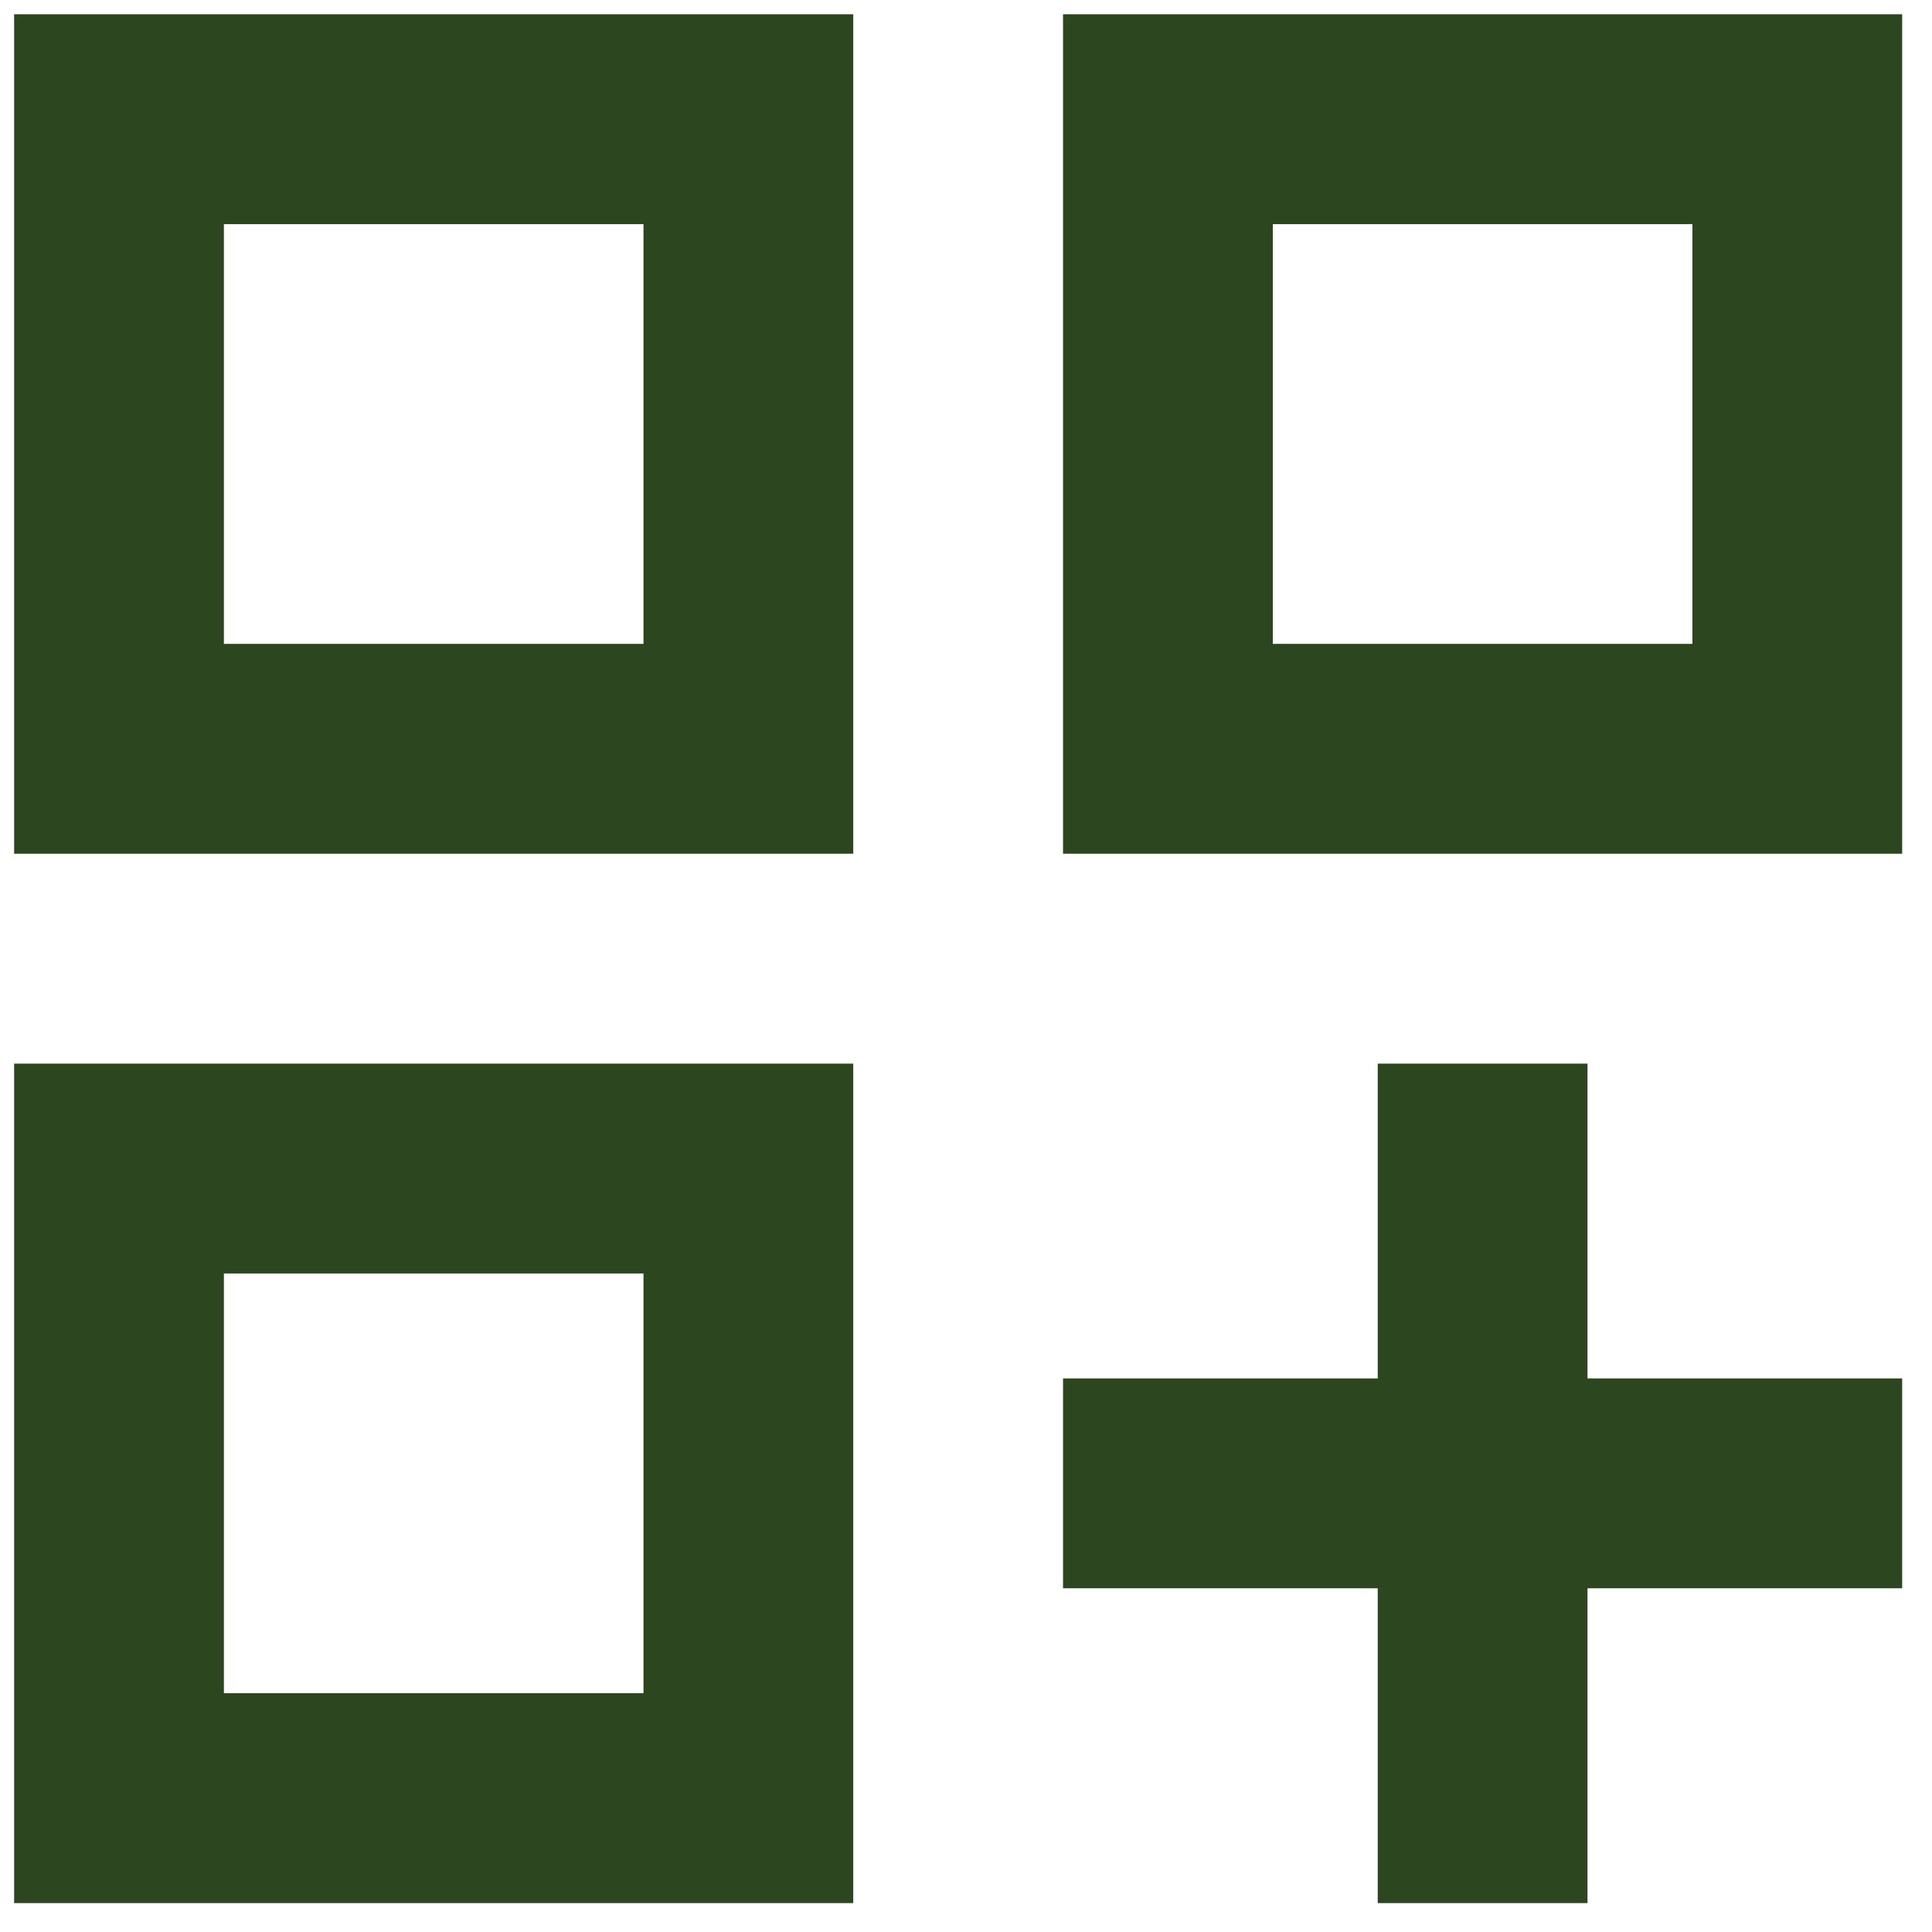
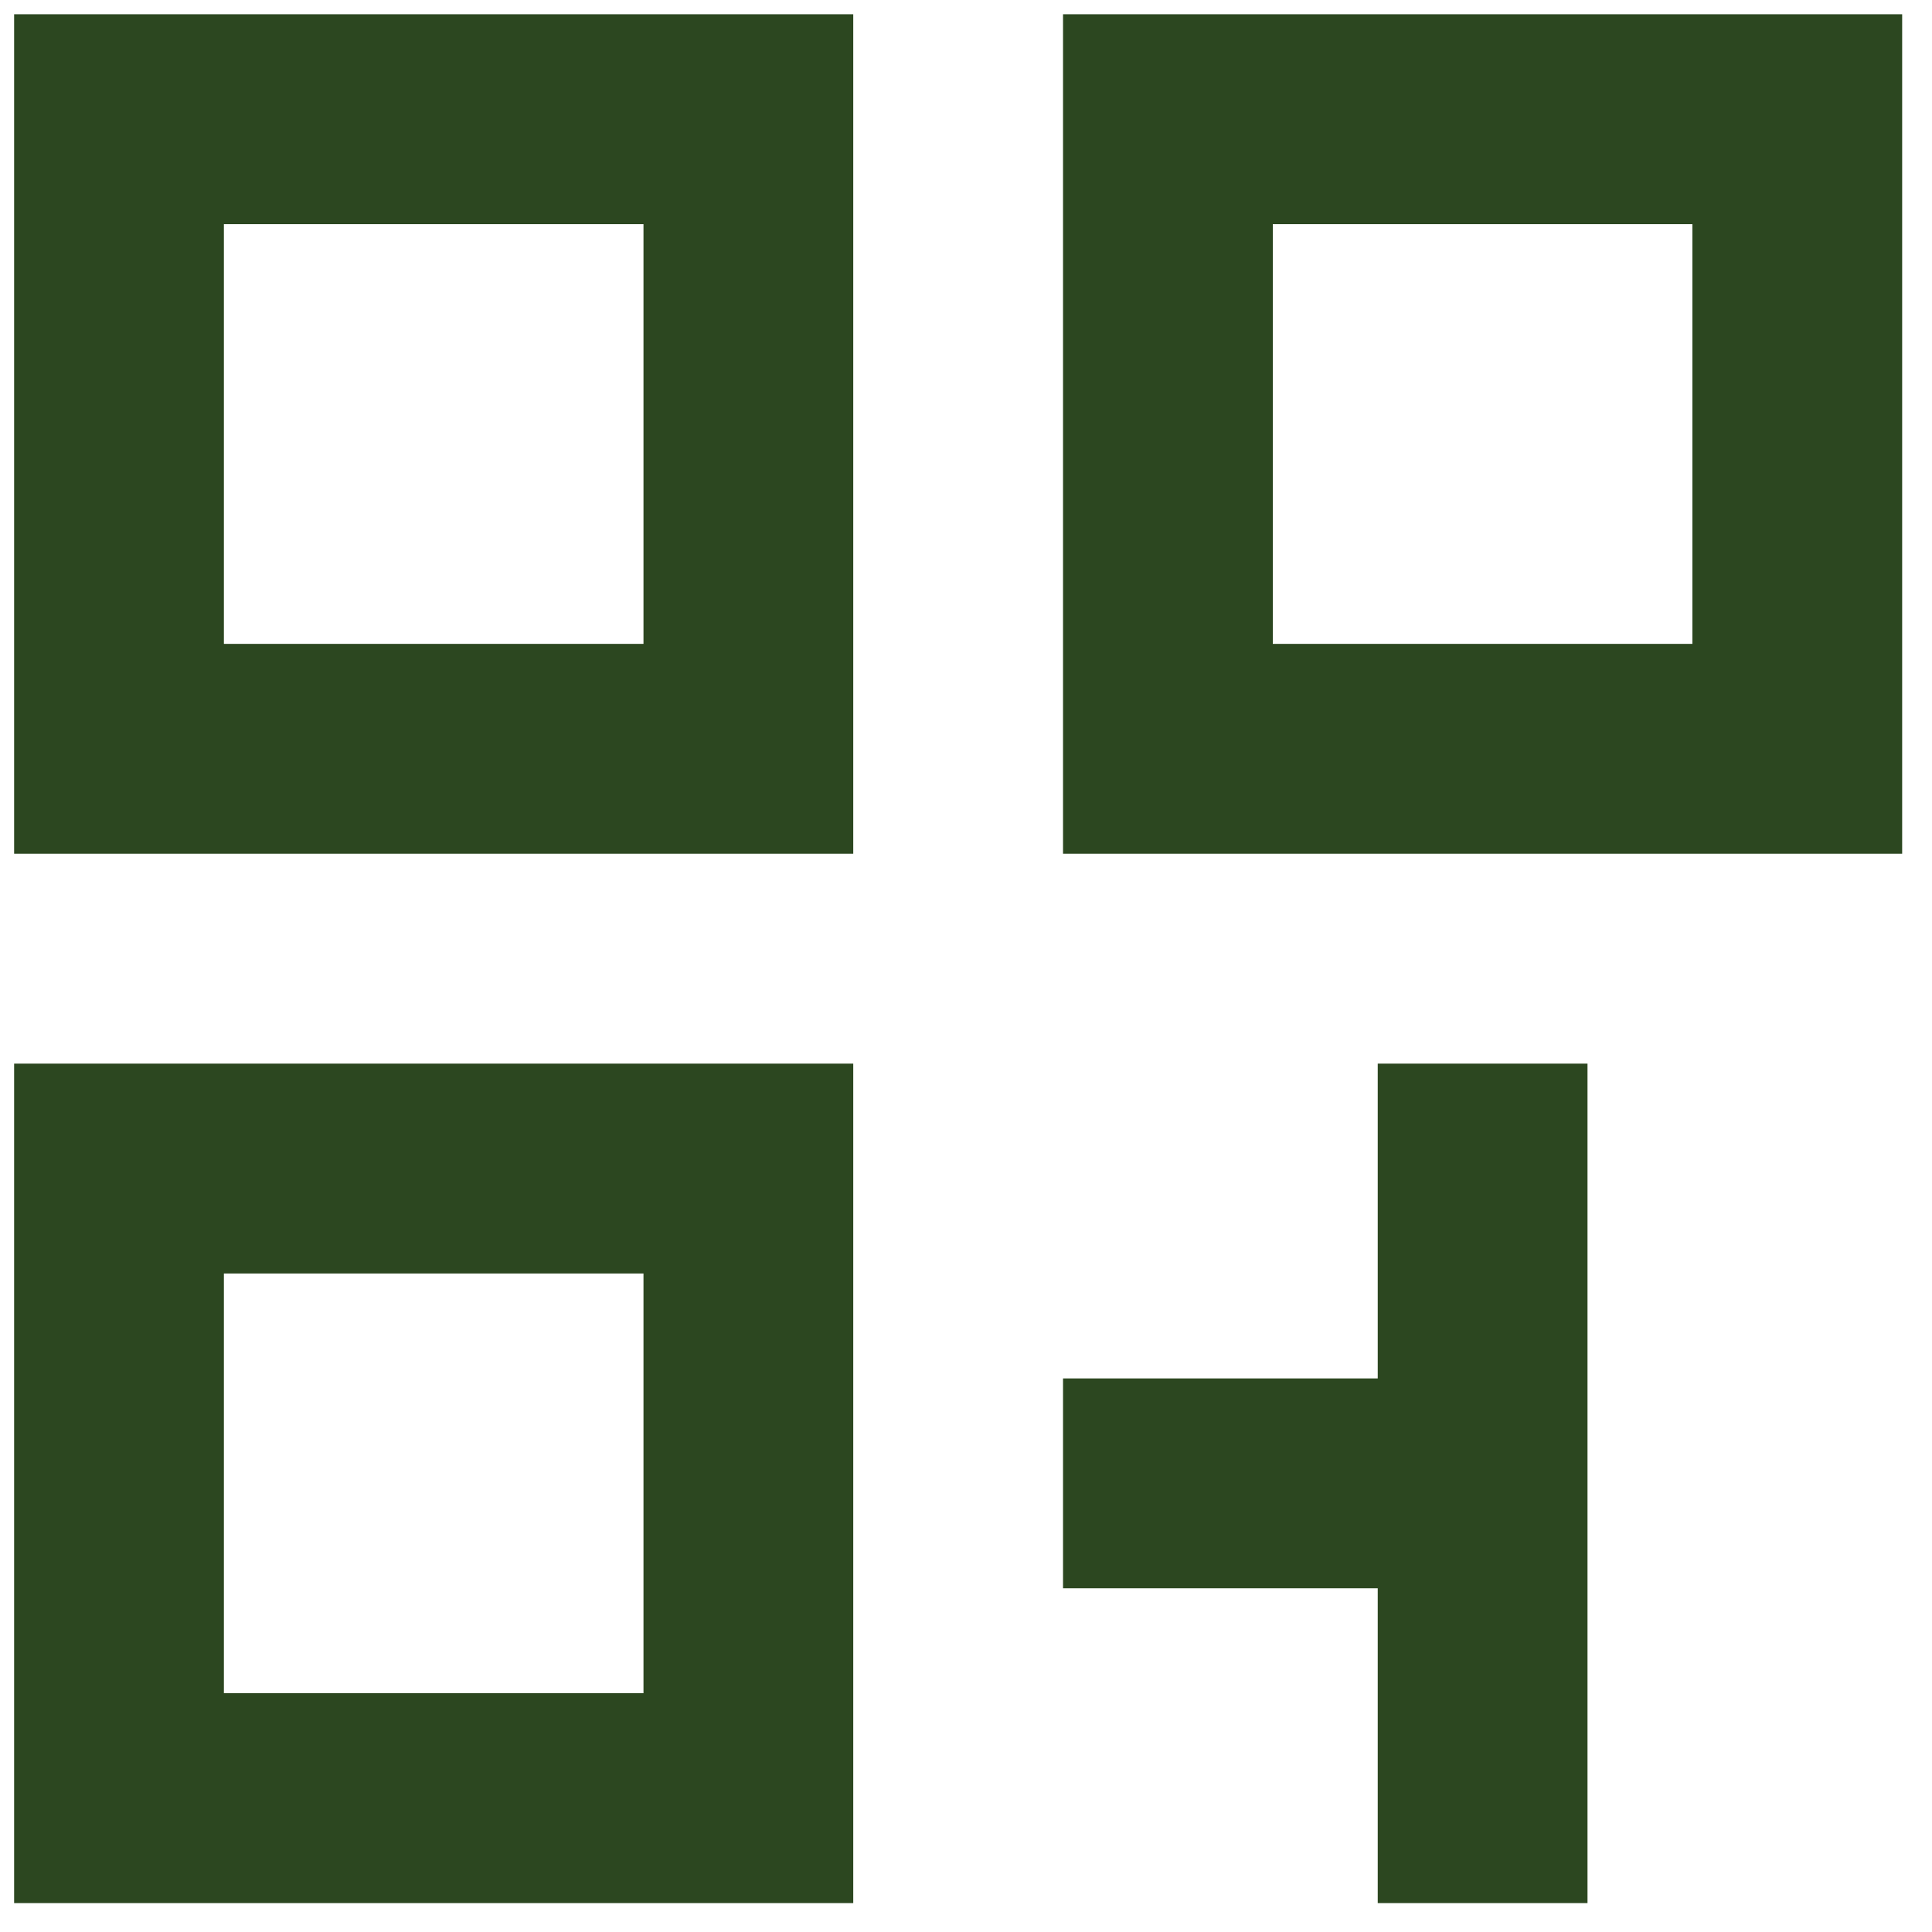
<svg xmlns="http://www.w3.org/2000/svg" width="45" height="45" viewBox="0 0 45 45" fill="none">
-   <path d="M0.329 44.327H19.874V24.774H0.329M5.215 29.662H14.988V39.438H5.215M0.329 19.885H19.874V0.332H0.329M5.215 5.221H14.988V14.997H5.215M24.76 0.332V19.885H44.305V0.332M39.419 14.997H29.646V5.221H39.419M36.976 32.106H44.305V36.994H36.976V44.327H32.09V36.994H24.76V32.106H32.09V24.774H36.976V32.106Z" fill="#2C4720" />
+   <path d="M0.329 44.327H19.874V24.774H0.329M5.215 29.662H14.988V39.438H5.215M0.329 19.885H19.874V0.332H0.329M5.215 5.221H14.988V14.997H5.215M24.76 0.332V19.885H44.305V0.332M39.419 14.997H29.646V5.221H39.419M36.976 32.106V36.994H36.976V44.327H32.09V36.994H24.76V32.106H32.09V24.774H36.976V32.106Z" fill="#2C4720" />
</svg>